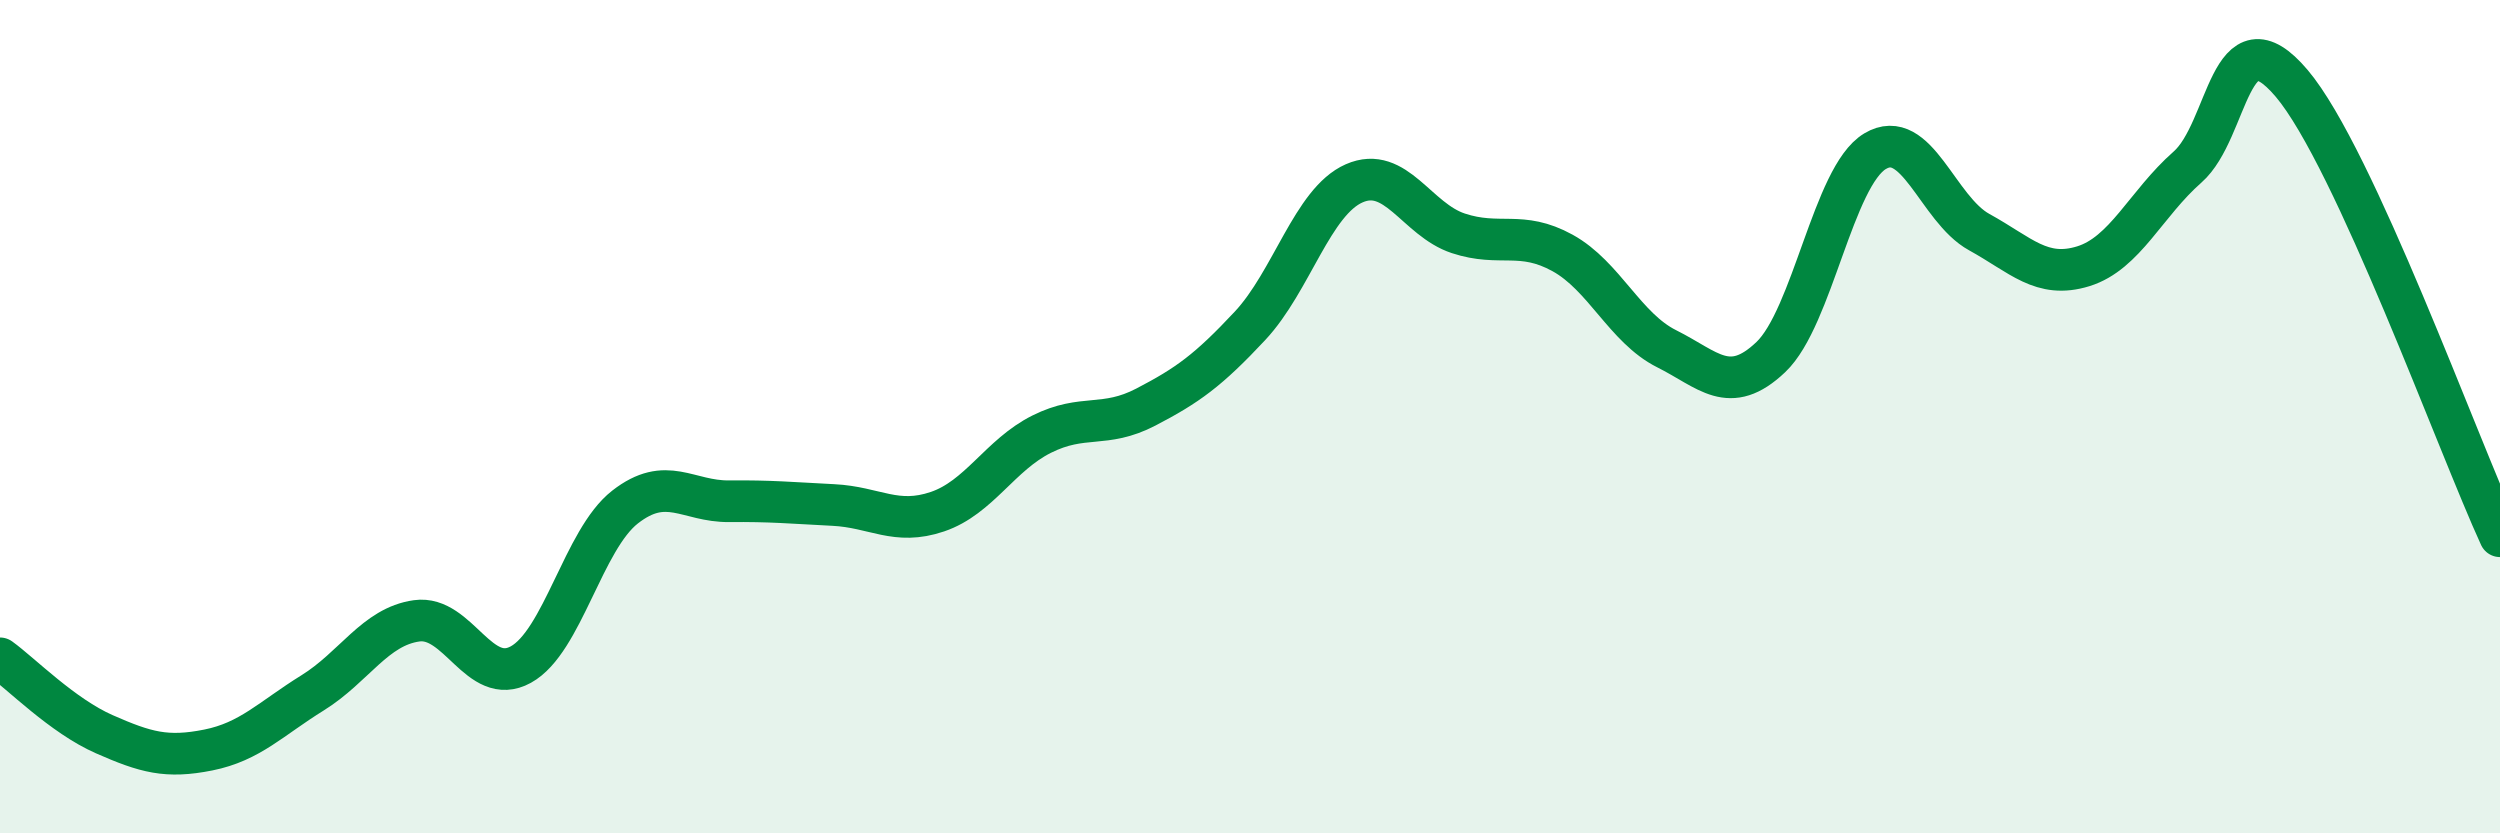
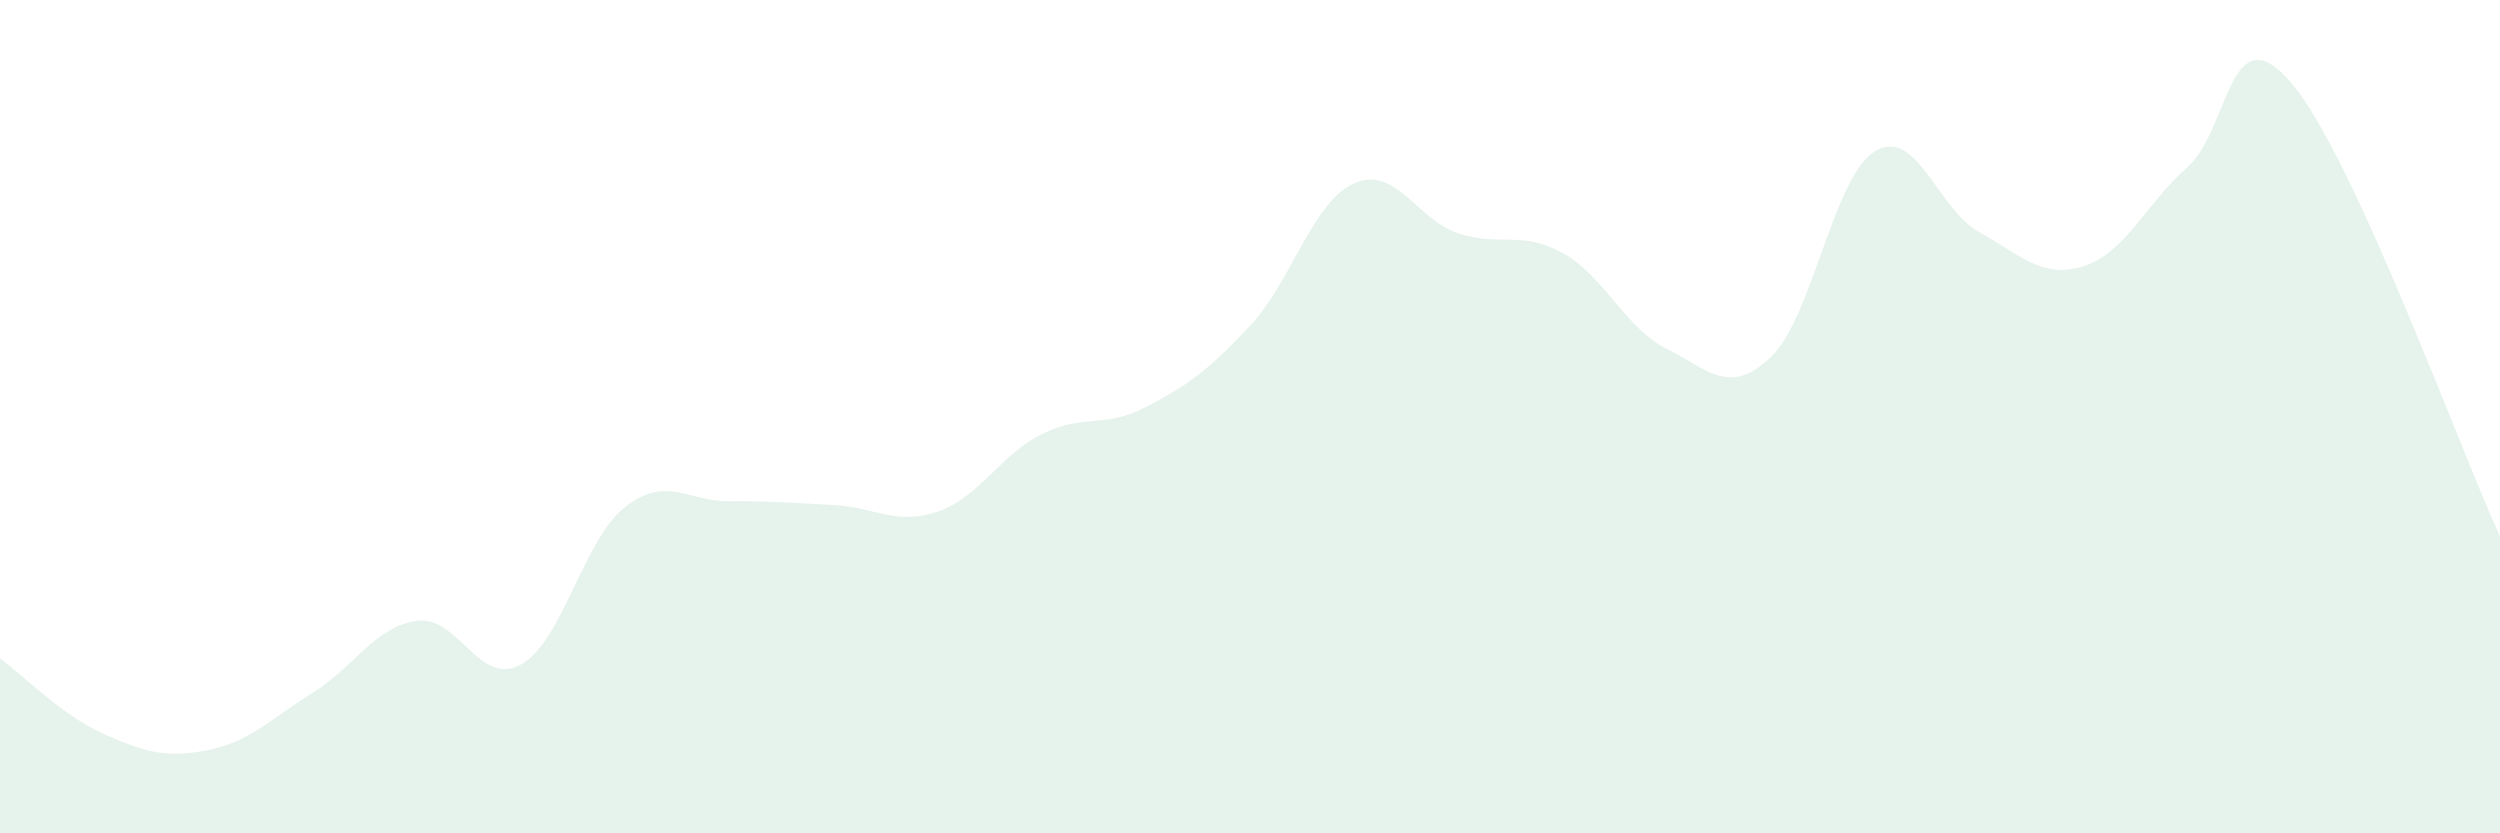
<svg xmlns="http://www.w3.org/2000/svg" width="60" height="20" viewBox="0 0 60 20">
  <path d="M 0,15.8 C 0.5,16.16 1.5,17.18 2.5,17.62 C 3.5,18.06 4,18.2 5,18 C 6,17.8 6.5,17.25 7.5,16.63 C 8.5,16.01 9,15.04 10,14.9 C 11,14.76 11.5,16.5 12.5,15.95 C 13.5,15.4 14,12.95 15,12.17 C 16,11.39 16.5,12.04 17.5,12.03 C 18.5,12.02 19,12.07 20,12.12 C 21,12.17 21.5,12.62 22.5,12.28 C 23.5,11.94 24,10.92 25,10.42 C 26,9.92 26.5,10.29 27.5,9.77 C 28.5,9.25 29,8.89 30,7.82 C 31,6.75 31.5,4.84 32.5,4.4 C 33.5,3.96 34,5.27 35,5.6 C 36,5.93 36.5,5.52 37.5,6.07 C 38.5,6.62 39,7.87 40,8.37 C 41,8.87 41.5,9.52 42.5,8.57 C 43.5,7.62 44,4.23 45,3.63 C 46,3.03 46.5,5.02 47.5,5.57 C 48.5,6.12 49,6.7 50,6.39 C 51,6.08 51.5,4.89 52.5,4.01 C 53.5,3.13 53.5,0.23 55,2 C 56.5,3.77 59,10.7 60,12.87L60 20L0 20Z" fill="#008740" opacity="0.1" stroke-linecap="round" stroke-linejoin="round" />
-   <path d="M 0,15.8 C 0.5,16.16 1.5,17.18 2.5,17.62 C 3.5,18.06 4,18.2 5,18 C 6,17.8 6.5,17.25 7.5,16.63 C 8.5,16.01 9,15.04 10,14.9 C 11,14.76 11.5,16.5 12.5,15.95 C 13.5,15.4 14,12.95 15,12.17 C 16,11.39 16.5,12.04 17.5,12.03 C 18.5,12.02 19,12.07 20,12.12 C 21,12.17 21.5,12.62 22.5,12.28 C 23.5,11.94 24,10.92 25,10.42 C 26,9.92 26.5,10.29 27.5,9.77 C 28.5,9.25 29,8.89 30,7.82 C 31,6.75 31.5,4.84 32.5,4.4 C 33.5,3.96 34,5.27 35,5.6 C 36,5.93 36.5,5.52 37.5,6.07 C 38.5,6.62 39,7.87 40,8.37 C 41,8.87 41.5,9.52 42.5,8.57 C 43.5,7.62 44,4.23 45,3.63 C 46,3.03 46.5,5.02 47.5,5.57 C 48.5,6.12 49,6.7 50,6.39 C 51,6.08 51.5,4.89 52.5,4.01 C 53.5,3.13 53.5,0.23 55,2 C 56.5,3.77 59,10.7 60,12.87" stroke="#008740" stroke-width="1" fill="none" stroke-linecap="round" stroke-linejoin="round" />
</svg>